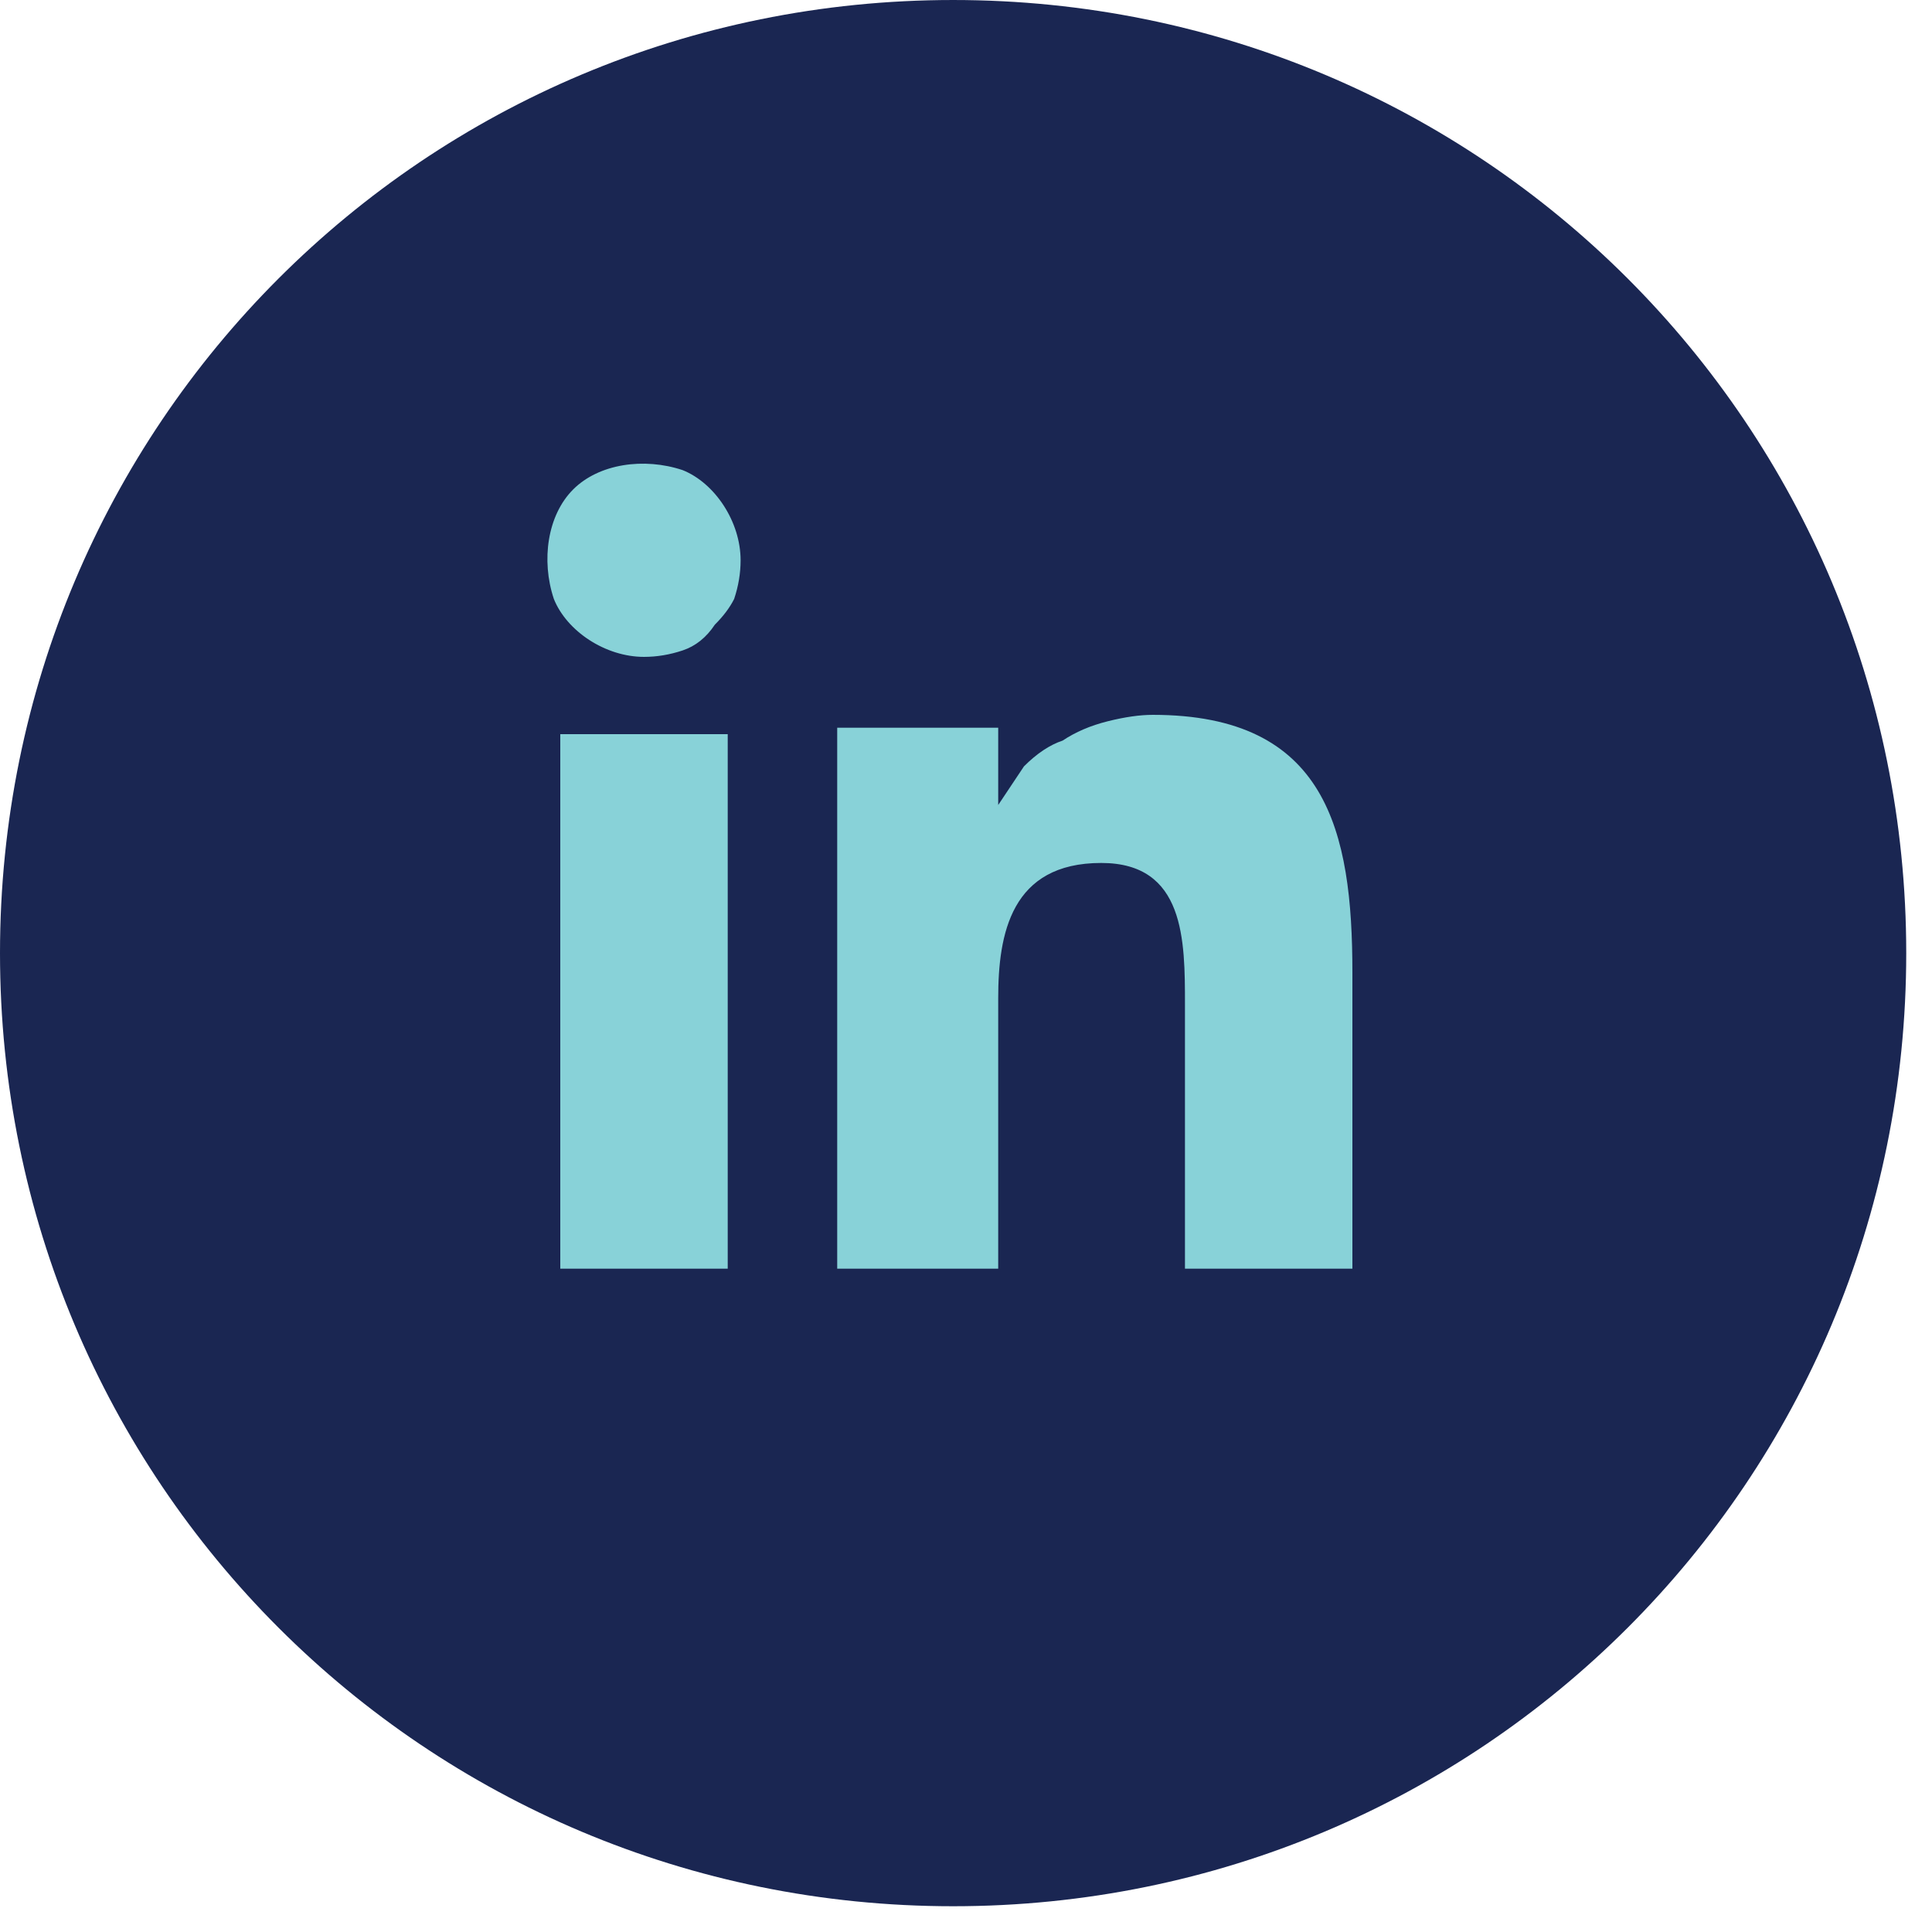
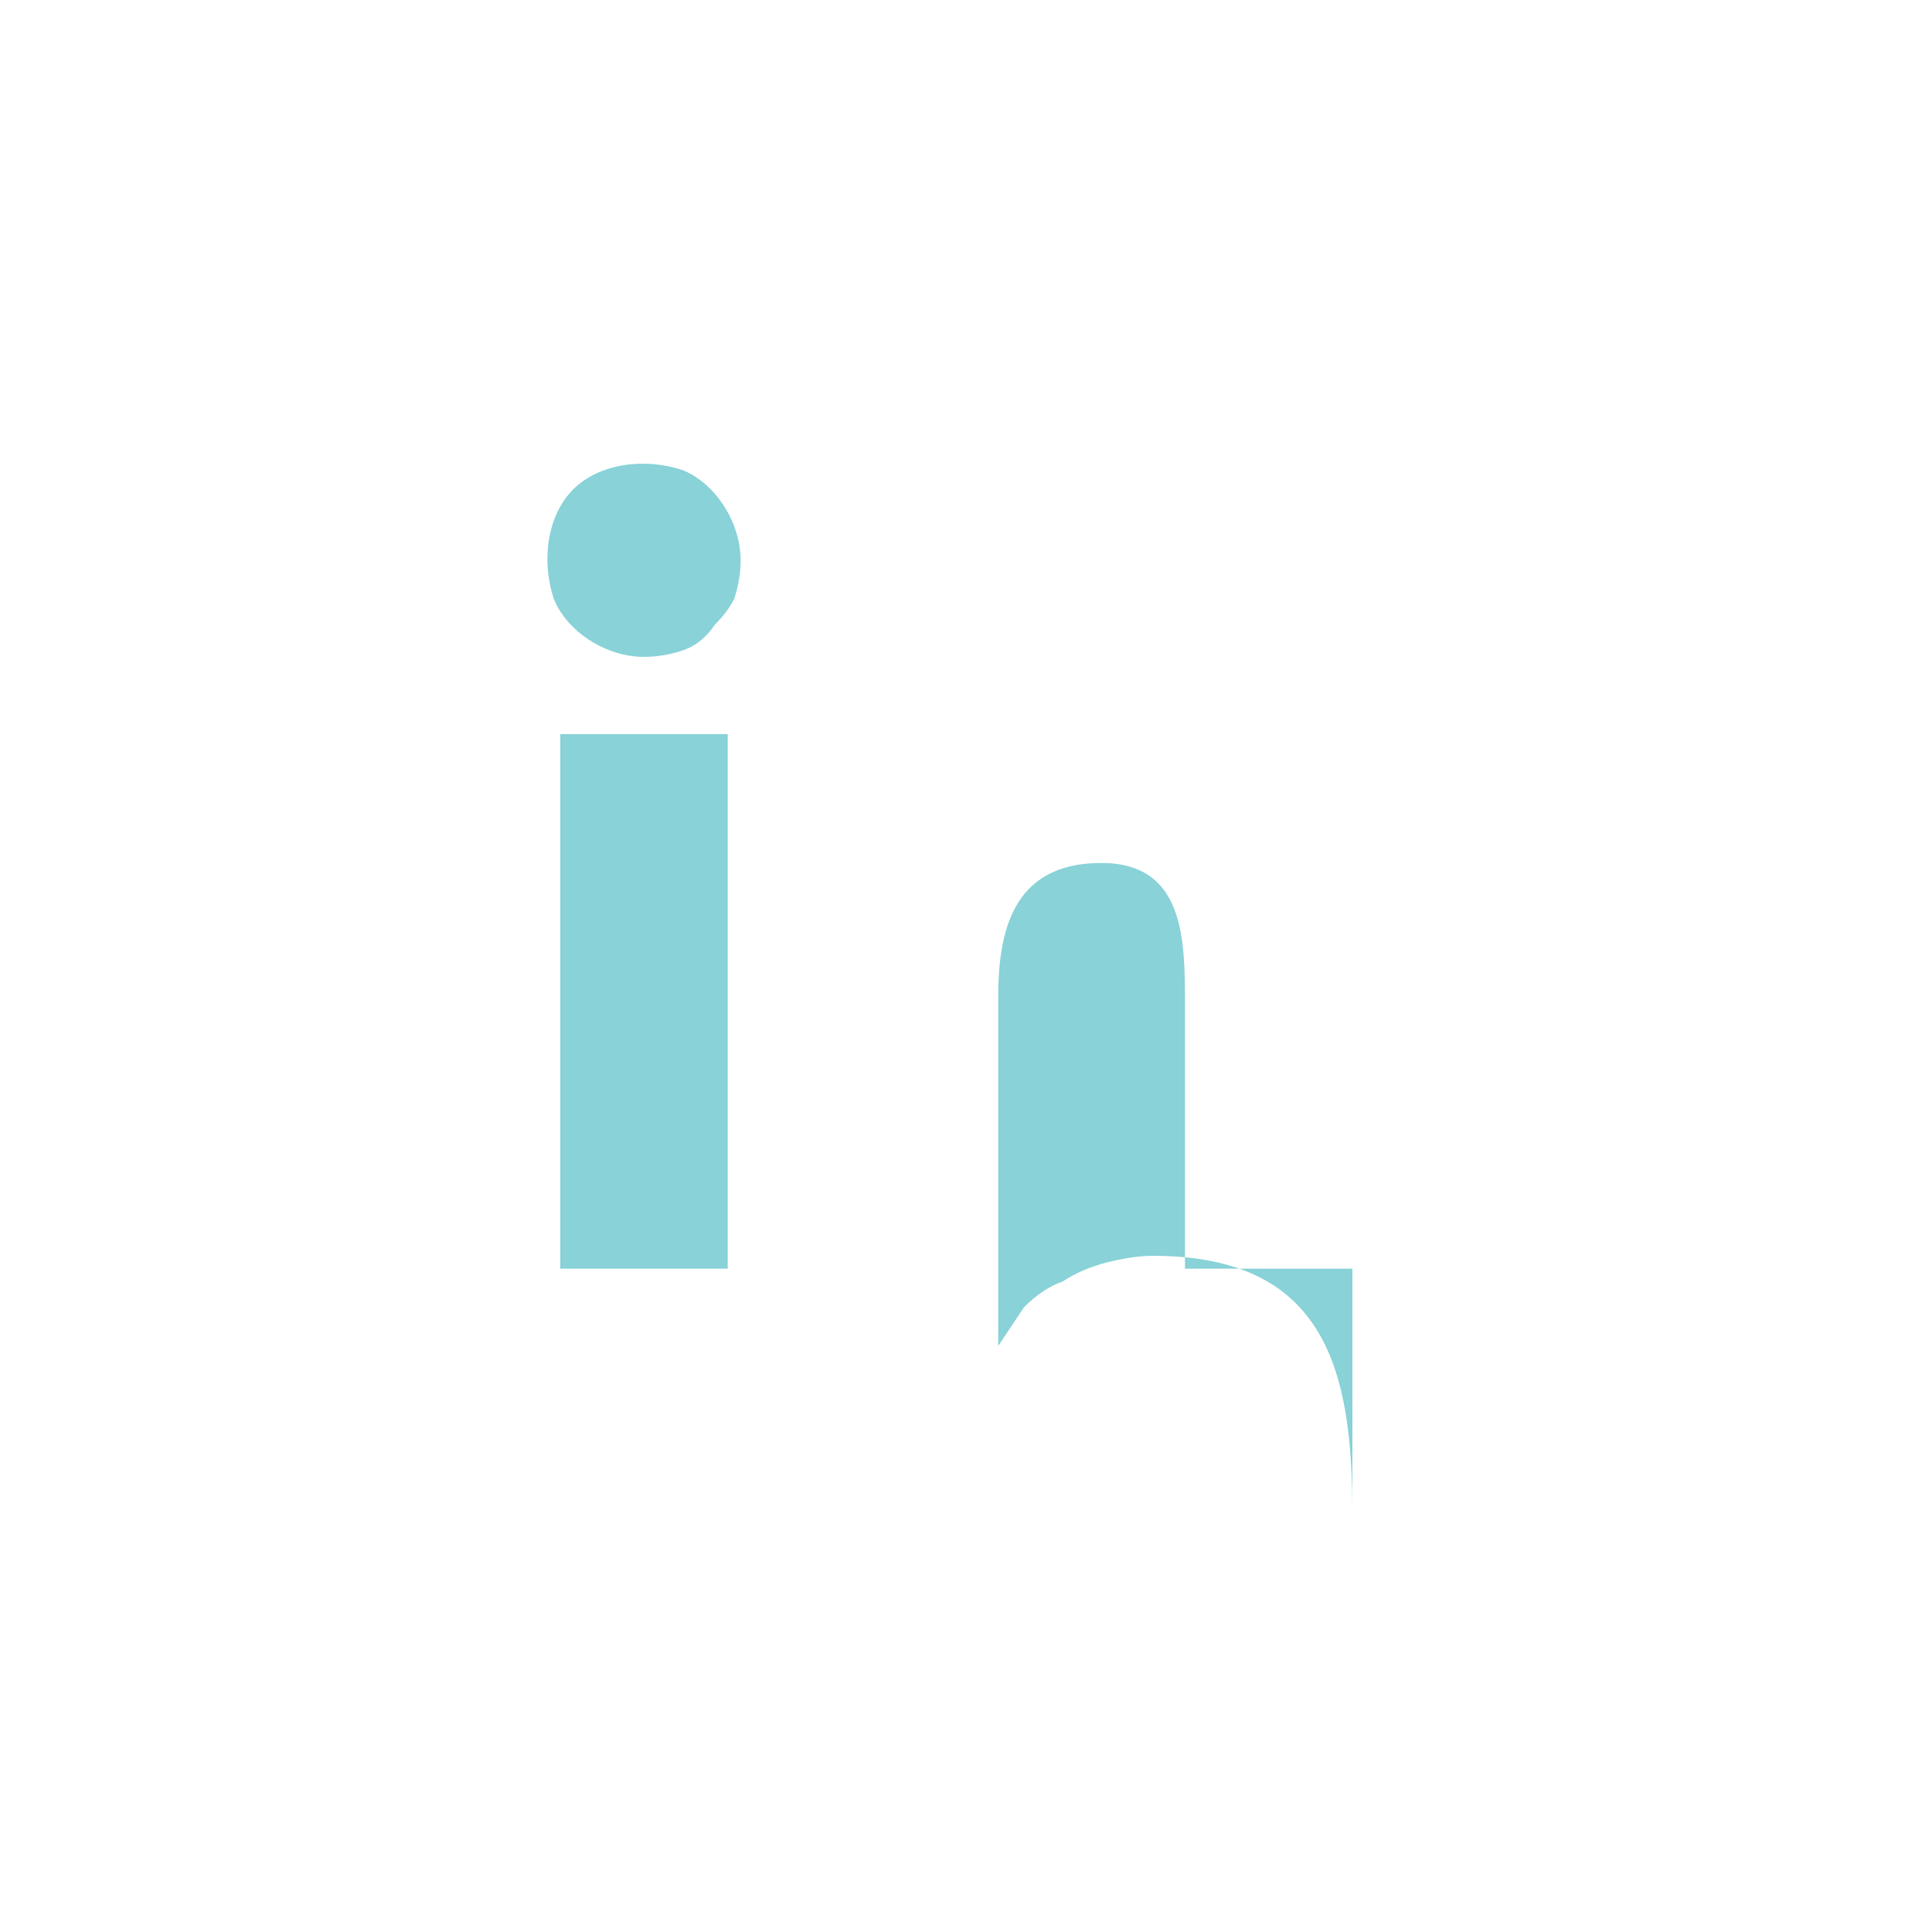
<svg xmlns="http://www.w3.org/2000/svg" version="1.2" viewBox="0 0 30 30" width="30" height="30">
  <style>.a{fill:#1a2652}.b{fill:#88d2d8}</style>
-   <path class="a" d="m14.8 29.6c-8.2 0-14.8-6.6-14.8-14.8 0-8.2 6.6-14.8 14.8-14.8 8.2 0 14.8 6.6 14.8 14.8 0 8.2-6.6 14.8-14.8 14.8z" />
-   <path class="b" d="m11.3 19.7h-2.6v-8.3h2.6zm-1.3-9.5c-0.6 0-1.2-0.4-1.4-0.9-0.2-0.6-0.1-1.3 0.3-1.7 0.4-0.4 1.1-0.5 1.7-0.3 0.5 0.2 0.9 0.8 0.9 1.4q0 0.3-0.1 0.6-0.1 0.2-0.3 0.4-0.2 0.3-0.5 0.4-0.3 0.1-0.6 0.1zm11 9.5h-2.6v-4.1c0-1 0-2.2-1.3-2.2-1.4 0-1.6 1.1-1.6 2.1v4.2h-2.5v-8.4h2.5v1.2q0.2-0.3 0.4-0.6 0.3-0.3 0.6-0.4 0.3-0.2 0.7-0.3 0.4-0.1 0.7-0.1c2.7 0 3.1 1.8 3.1 4v4.6z" />
+   <path class="b" d="m11.3 19.7h-2.6v-8.3h2.6zm-1.3-9.5c-0.6 0-1.2-0.4-1.4-0.9-0.2-0.6-0.1-1.3 0.3-1.7 0.4-0.4 1.1-0.5 1.7-0.3 0.5 0.2 0.9 0.8 0.9 1.4q0 0.3-0.1 0.6-0.1 0.2-0.3 0.4-0.2 0.3-0.5 0.4-0.3 0.1-0.6 0.1zm11 9.5h-2.6v-4.1c0-1 0-2.2-1.3-2.2-1.4 0-1.6 1.1-1.6 2.1v4.2h-2.5h2.5v1.2q0.2-0.3 0.4-0.6 0.3-0.3 0.6-0.4 0.3-0.2 0.7-0.3 0.4-0.1 0.7-0.1c2.7 0 3.1 1.8 3.1 4v4.6z" />
</svg>